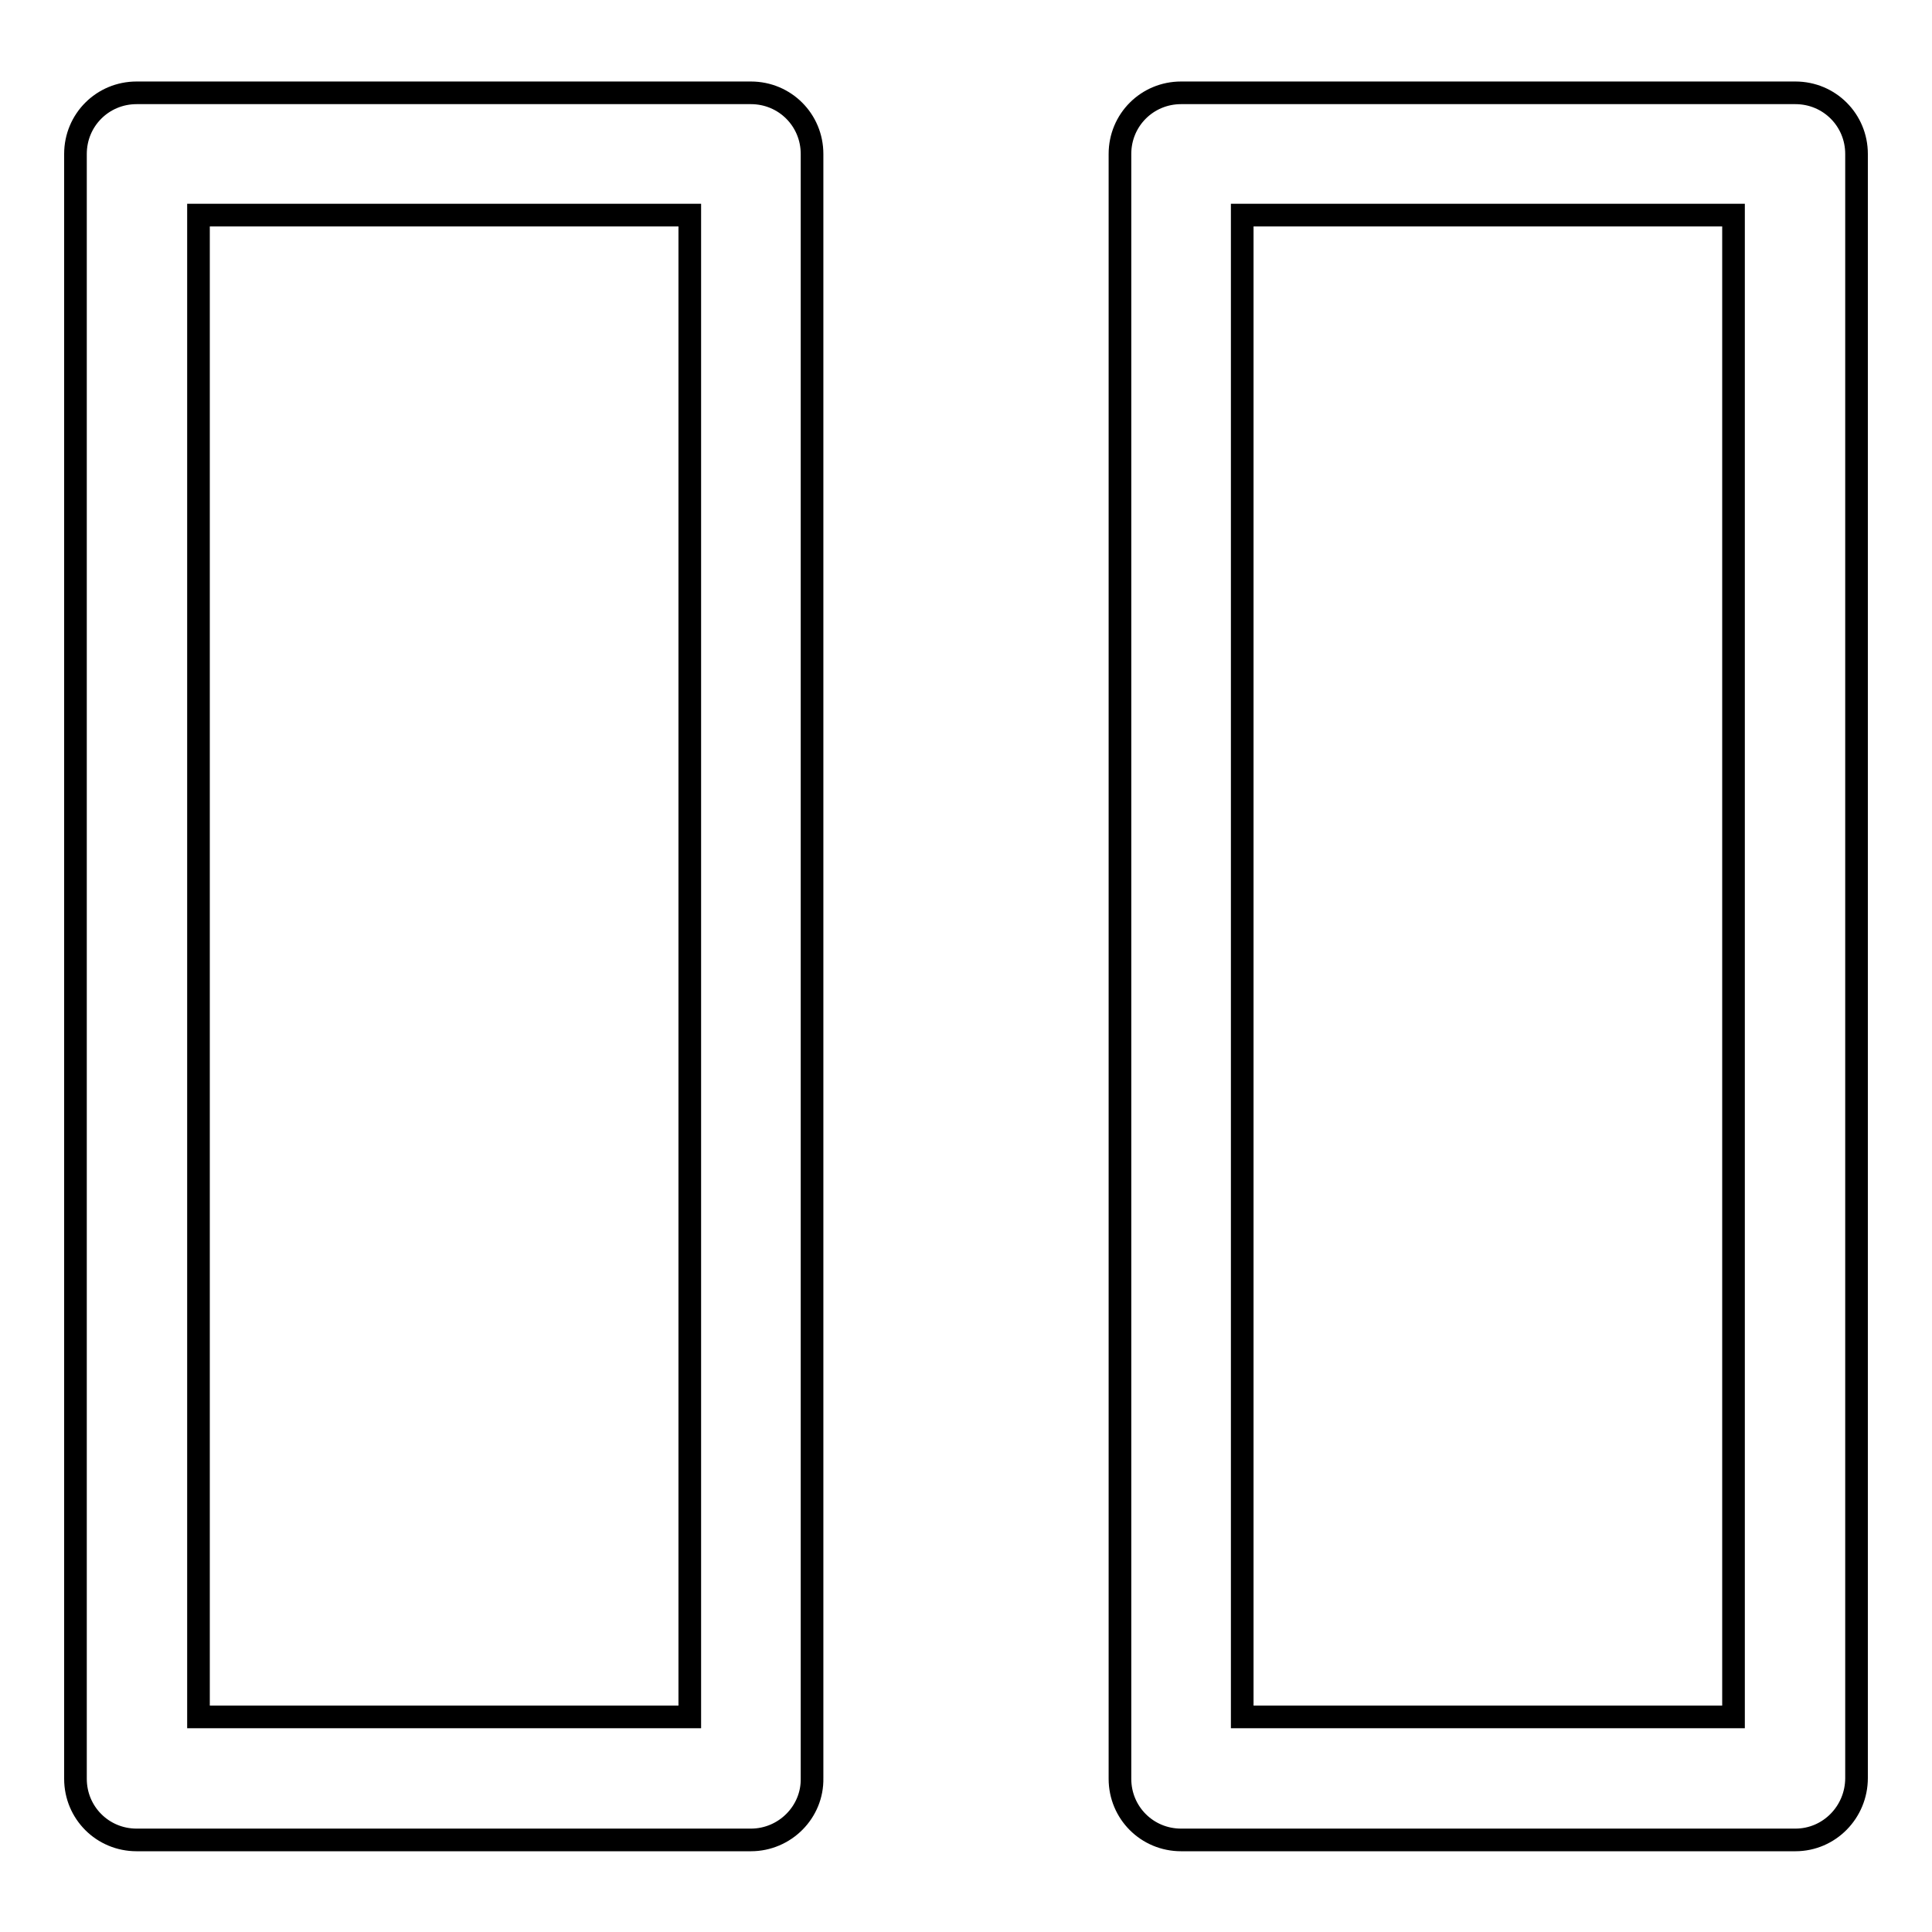
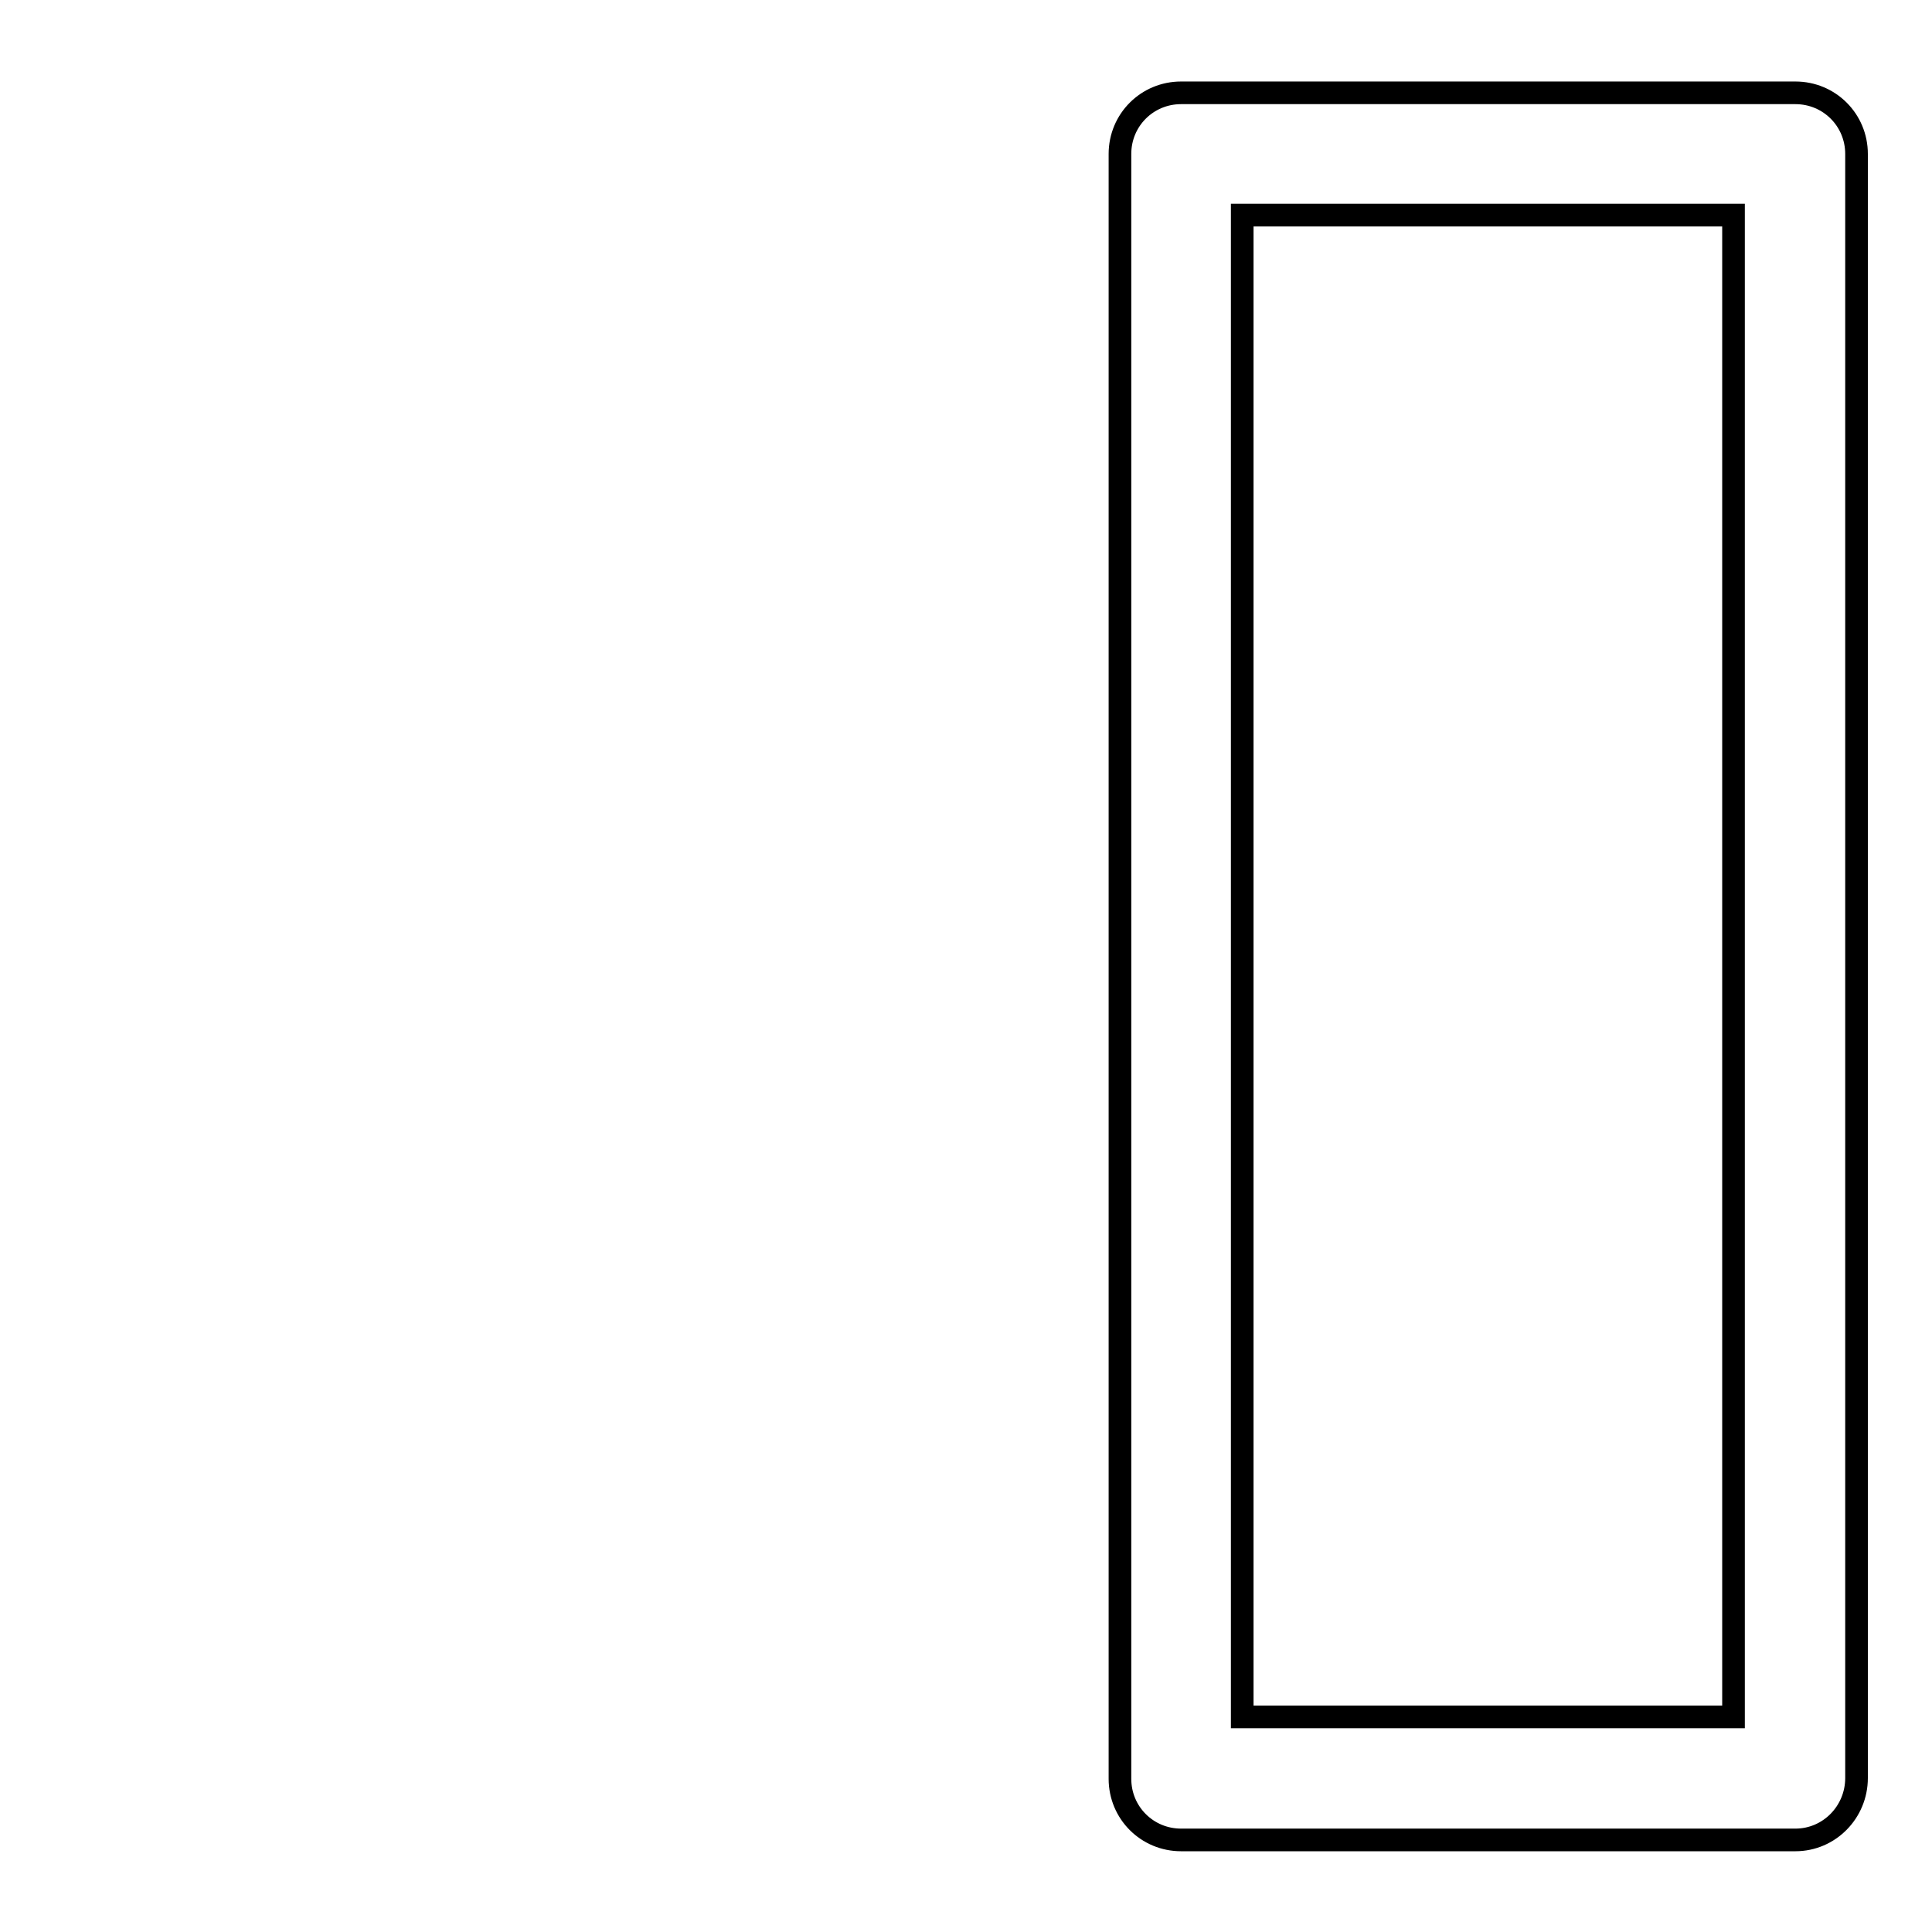
<svg xmlns="http://www.w3.org/2000/svg" version="1.1" x="0px" y="0px" viewBox="0 0 256 256" enable-background="new 0 0 256 256" xml:space="preserve">
  <g>
    <g>
-       <path stroke-width="3" fill-opacity="0" stroke="#000000" d="M99.5,243.8H18.1c-4.5,0-8.1-3.6-8.1-8.1V20.4c0-4.5,3.6-8.1,8.1-8.1h81.4c4.5,0,8.1,3.6,8.1,8.1v215.2C107.7,240.1,104,243.8,99.5,243.8z M26.3,227.5h65.1v-199H26.3V227.5z" />
      <path stroke-width="3" fill-opacity="0" stroke="#000000" d="M237.9,243.8h-81.4c-4.5,0-8.1-3.6-8.1-8.1V20.4c0-4.5,3.6-8.1,8.1-8.1h81.4c4.5,0,8.1,3.6,8.1,8.1v215.2C246,240.1,242.4,243.8,237.9,243.8z M164.6,227.5h65.1v-199h-65.1V227.5z" />
    </g>
  </g>
</svg>